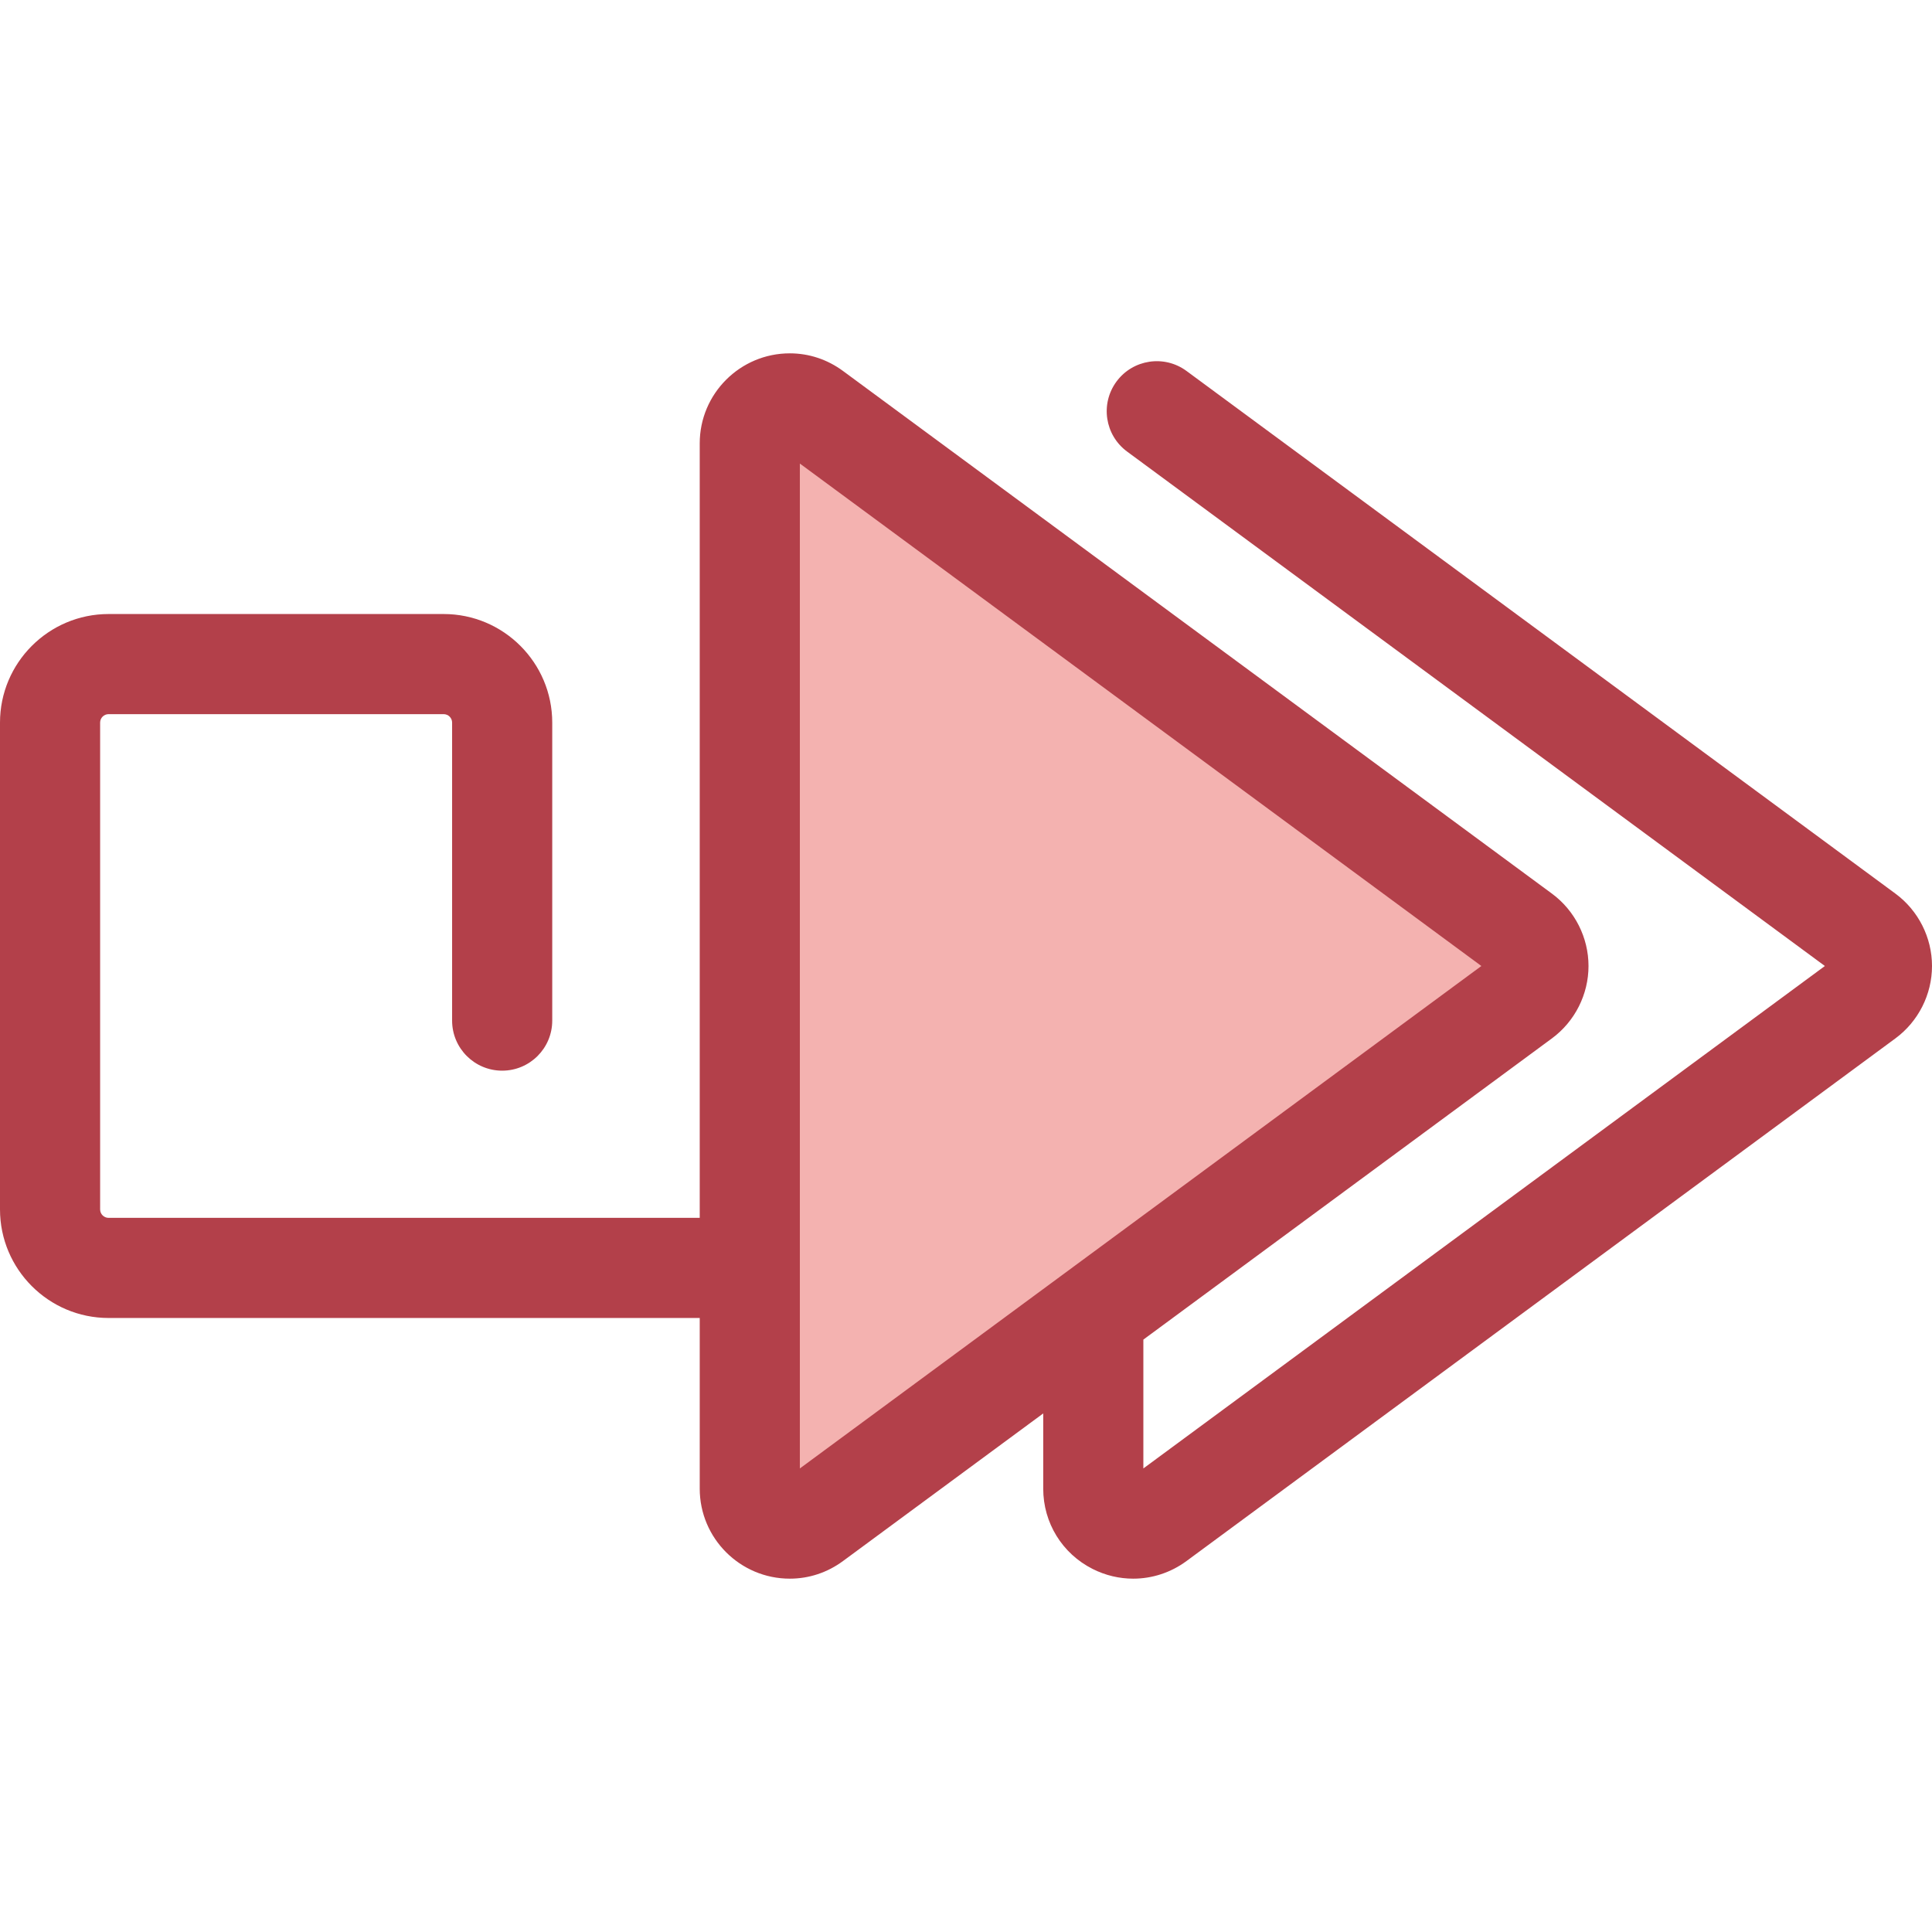
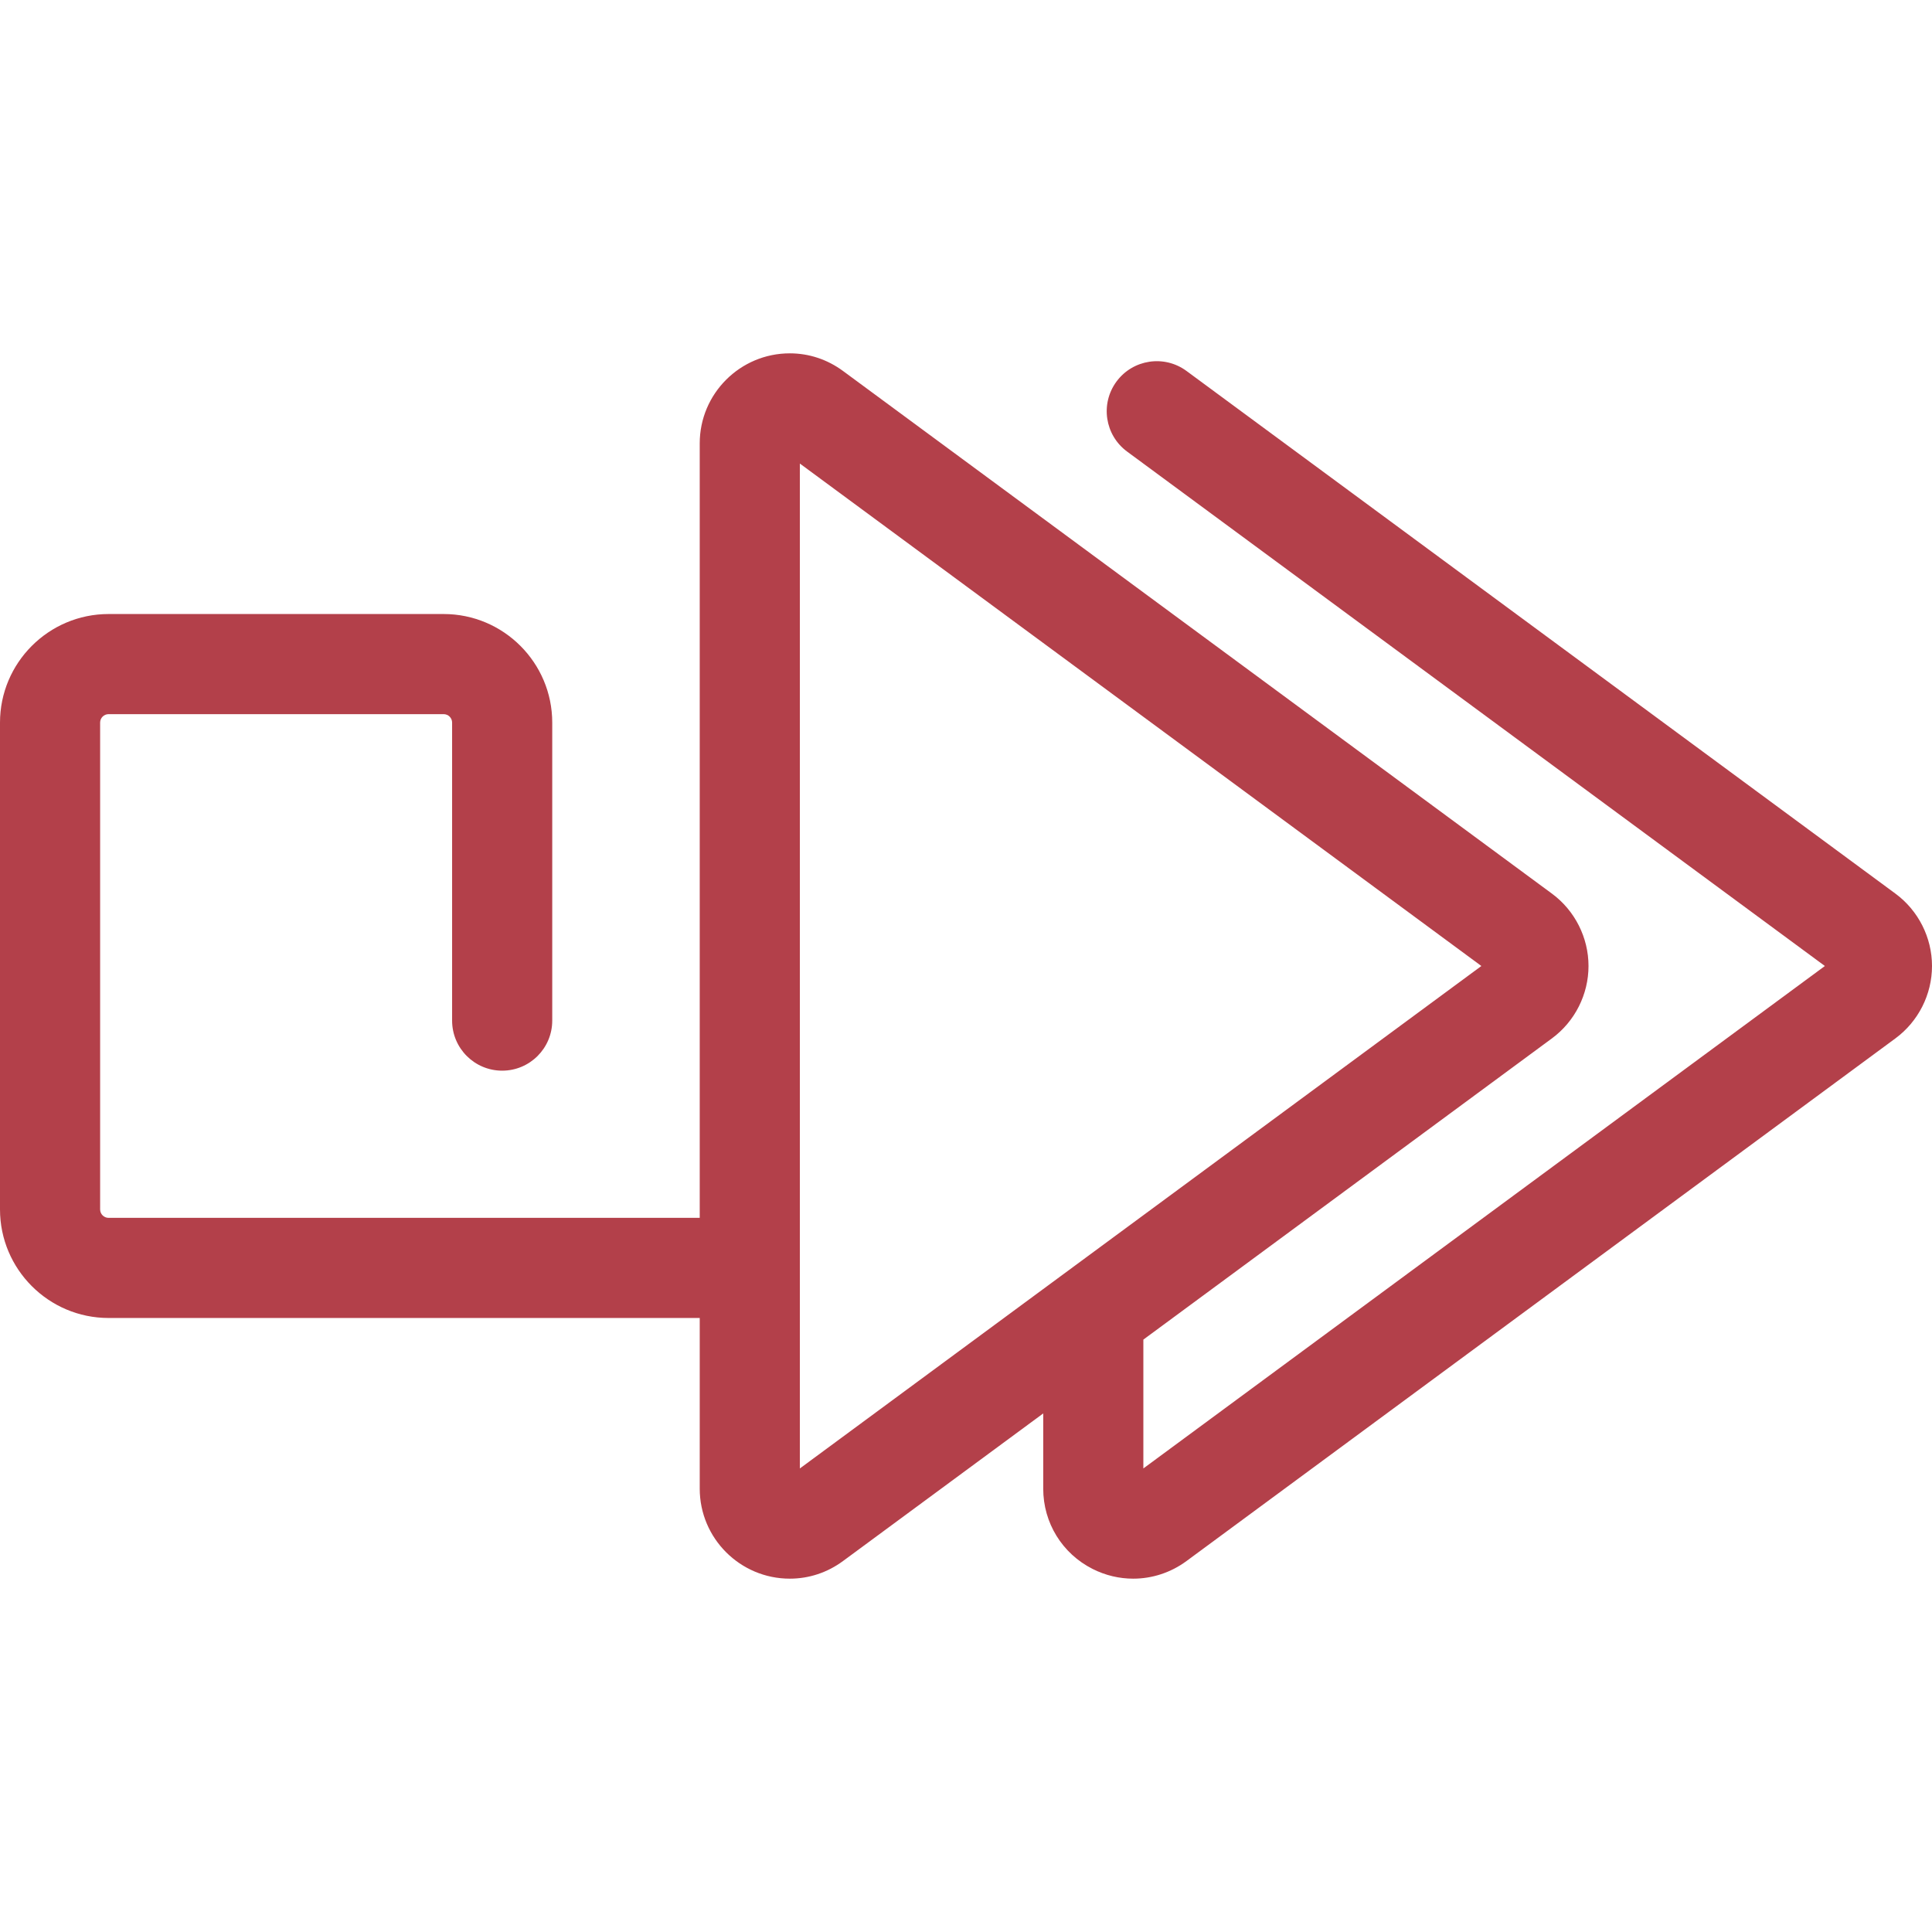
<svg xmlns="http://www.w3.org/2000/svg" version="1.1" id="Layer_1" x="0px" y="0px" viewBox="0 0 512 512" style="enable-background:new 0 0 512 512;" xml:space="preserve">
-   <path style="fill:#F4B2B0;" d="M215.53,108.987l187.88,138.515c5.725,4.22,5.725,12.778,0,16.999L215.53,403.015  c-6.972,5.14-16.826,0.162-16.826-8.499V117.487C198.704,108.826,208.557,103.848,215.53,108.987z" />
  <path style="fill:#B3404A;" d="M502.313,236.823L314.434,98.308c-5.895-4.348-14.204-3.093-18.552,2.806  c-4.348,5.897-3.093,14.204,2.805,18.552l184.925,136.335l-180.61,133.153V355.01l108.282-79.83  c6.066-4.473,9.688-11.642,9.688-19.178c0-7.536-3.621-14.706-9.688-19.178L223.401,98.307c-4.141-3.053-9.017-4.668-14.097-4.668  c-13.162,0-23.869,10.698-23.869,23.846v205.258H28.772c-1.234,0-2.237-1.003-2.237-2.236V191.494c0-1.233,1.003-2.236,2.237-2.236  h88.805c1.233,0,2.236,1.003,2.236,2.236v78.976c0,7.328,5.941,13.268,13.268,13.268s13.268-5.94,13.268-13.268v-78.976  c0-15.864-12.907-28.771-28.771-28.771H28.772C12.908,162.723,0,175.63,0,191.494v129.014c0,15.864,12.908,28.771,28.772,28.771  h156.664v45.236c0,13.15,10.707,23.846,23.869,23.846c5.08,0,9.956-1.613,14.098-4.668l53.063-39.121v19.943  c0,9.042,5.014,17.192,13.085,21.268c3.419,1.727,7.102,2.579,10.763,2.578c4.981,0,9.924-1.576,14.119-4.669l187.88-138.515  c6.066-4.473,9.688-11.642,9.688-19.178S508.379,241.295,502.313,236.823z M211.971,389.155V122.848L392.58,256.001L211.971,389.155  z" />
  <g>
</g>
  <g>
</g>
  <g>
</g>
  <g>
</g>
  <g>
</g>
  <g>
</g>
  <g>
</g>
  <g>
</g>
  <g>
</g>
  <g>
</g>
  <g>
</g>
  <g>
</g>
  <g>
</g>
  <g>
</g>
  <g>
</g>
</svg>